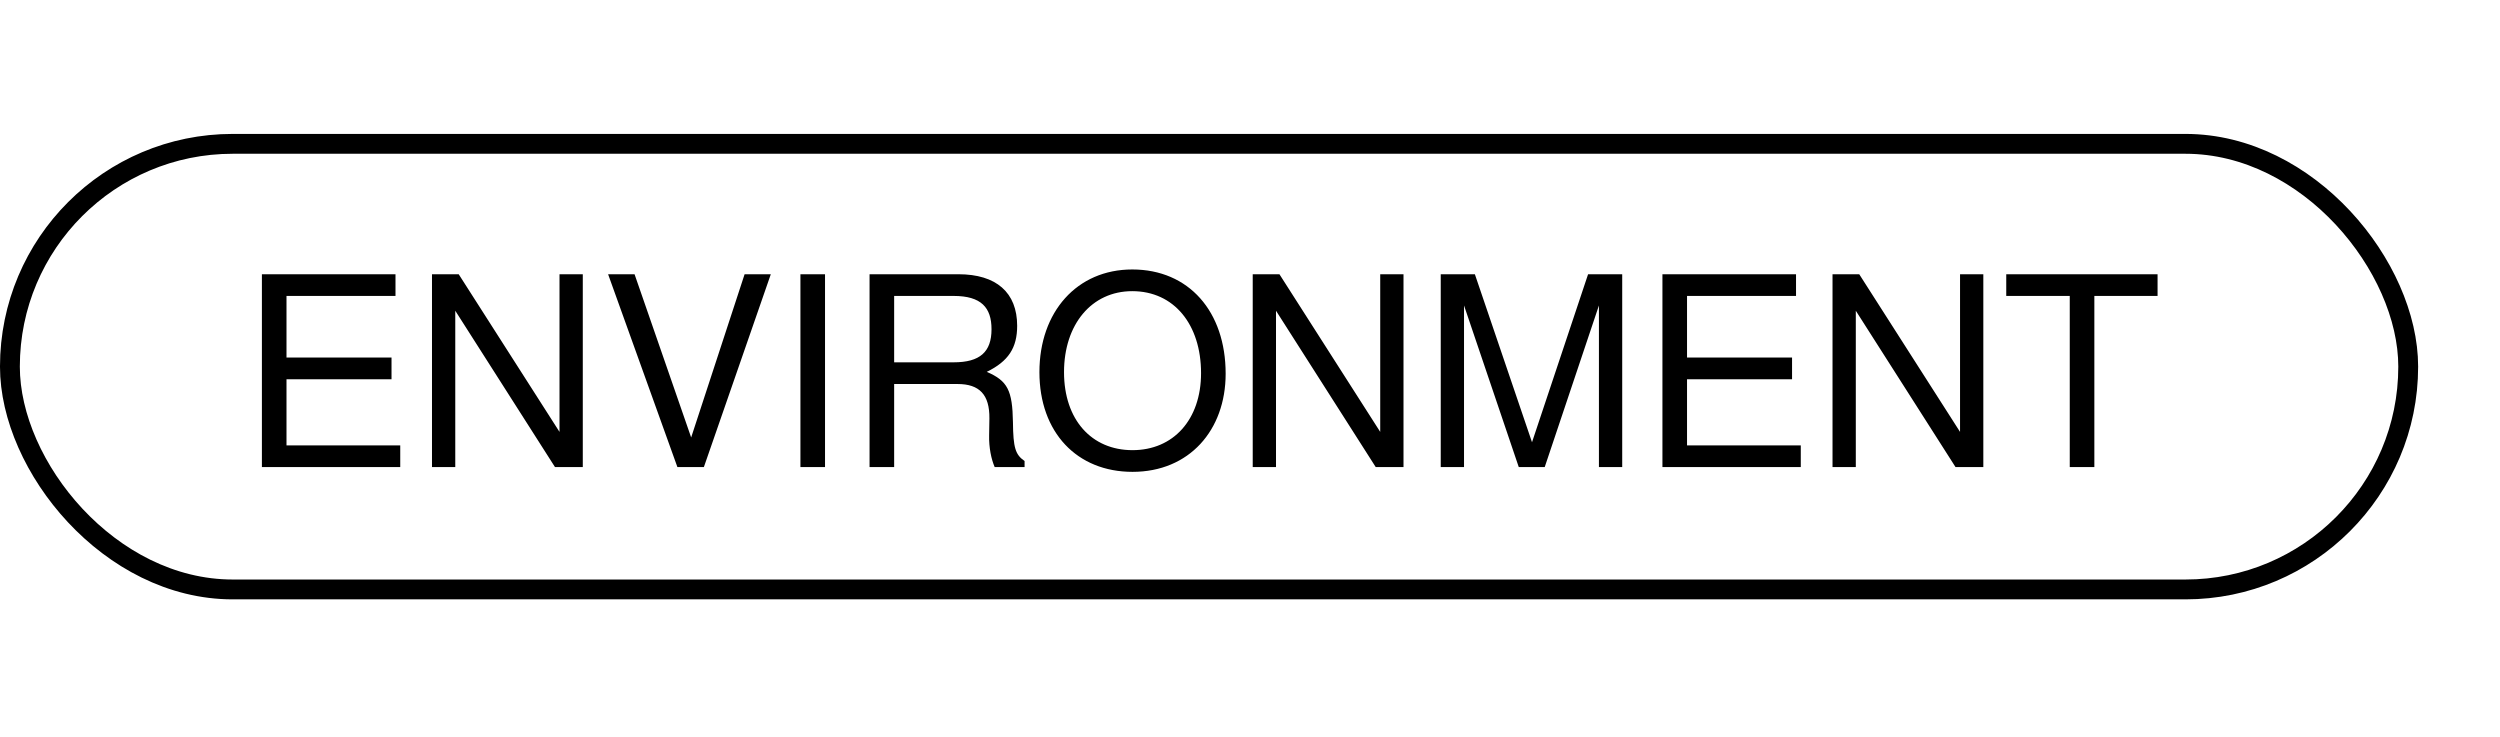
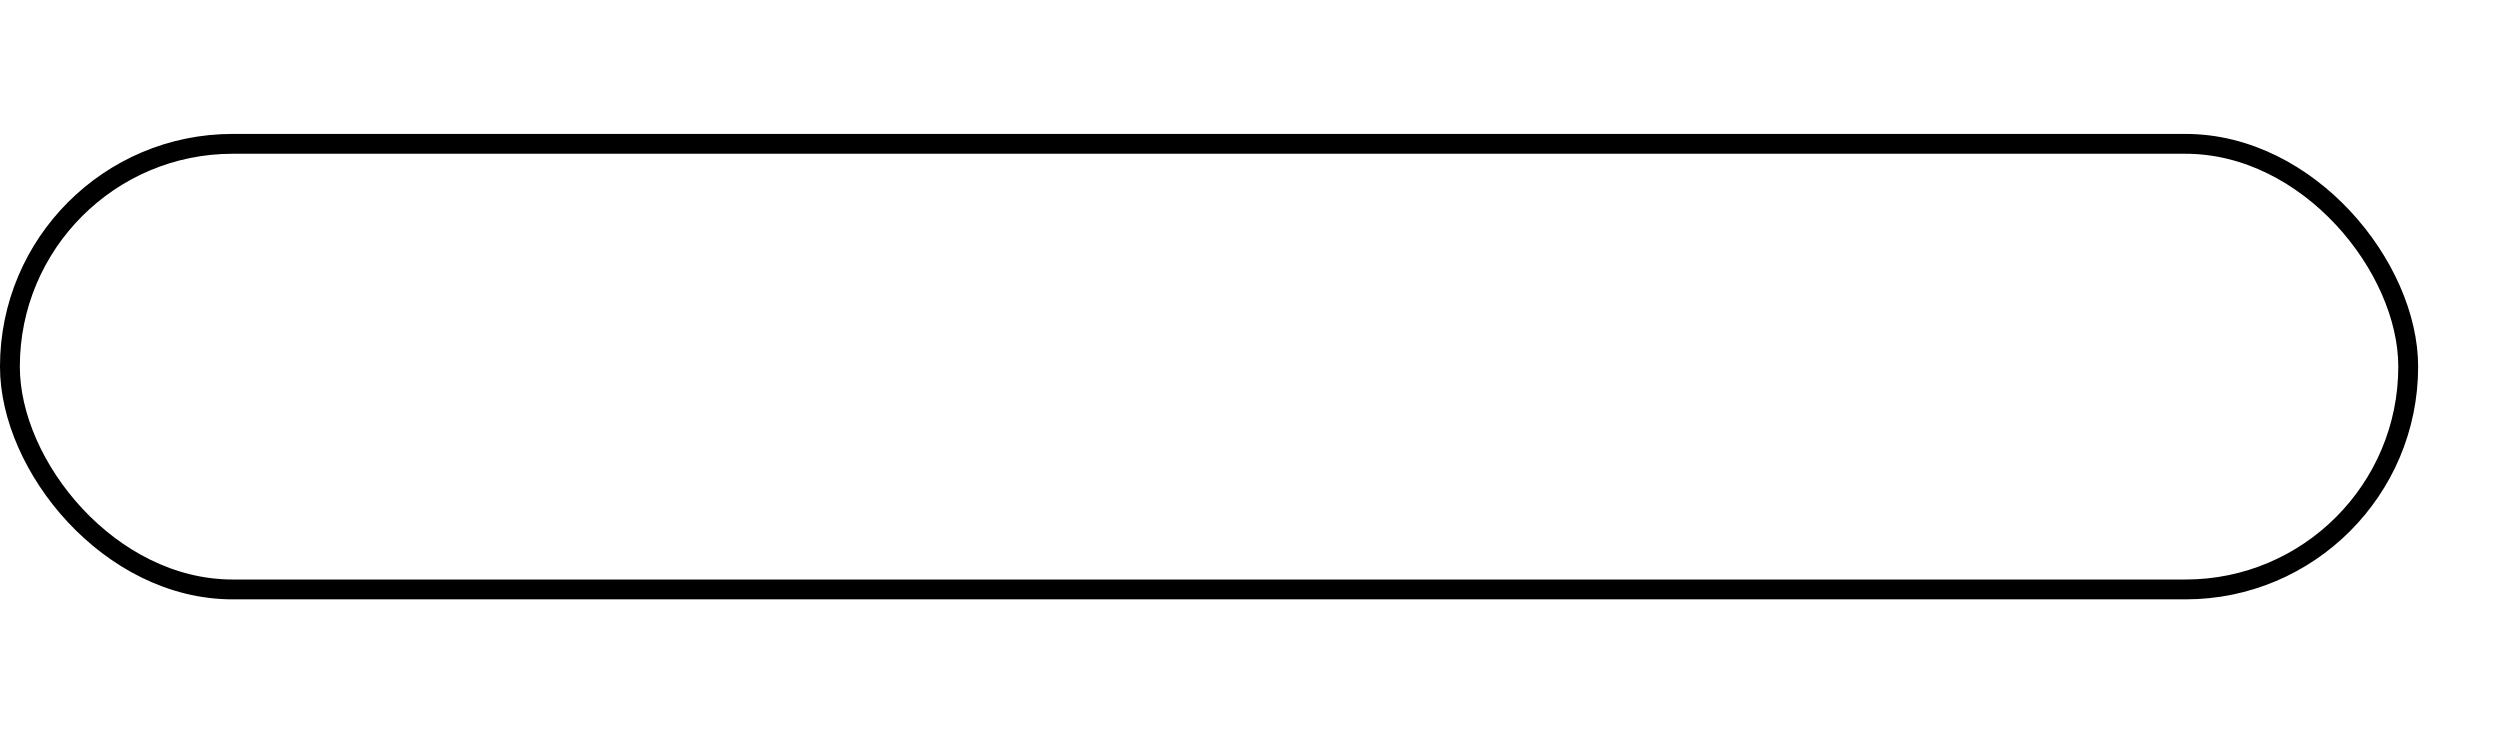
<svg xmlns="http://www.w3.org/2000/svg" width="112" height="33" viewBox="0 0 112 33" fill="none">
-   <path d="M17.931 20.926H11.733V12.286H17.718V13.258H12.835V16.019H17.54V16.991H12.835V19.954H17.931V20.926ZM26.109 20.926H24.864L20.396 13.921V20.926H19.353V12.286H20.55L25.066 19.349V12.286H26.109V20.926ZM34.532 12.286L31.533 20.926H30.348L27.243 12.286H28.428L30.964 19.598L33.358 12.286H34.532ZM36.961 20.926H35.859V12.286H36.961V20.926ZM45.901 20.926H44.562C44.408 20.57 44.301 20.049 44.313 19.515L44.325 18.745C44.337 17.678 43.875 17.204 42.903 17.204H40.058V20.926H38.956V12.286H42.938C44.633 12.286 45.569 13.104 45.569 14.597C45.569 15.581 45.178 16.185 44.207 16.659C45.143 17.062 45.356 17.489 45.38 18.911C45.392 20.061 45.487 20.369 45.901 20.653V20.926ZM44.42 14.751C44.42 13.779 43.958 13.258 42.725 13.258H40.058V16.232H42.725C43.898 16.232 44.42 15.77 44.42 14.751ZM54.909 16.742C54.909 19.278 53.274 21.139 50.737 21.139C48.248 21.139 46.566 19.373 46.566 16.671C46.566 13.969 48.248 12.072 50.725 12.072C53.262 12.072 54.909 13.957 54.909 16.742ZM53.807 16.718C53.807 14.538 52.598 13.044 50.725 13.044C48.9 13.044 47.668 14.538 47.668 16.671C47.668 18.804 48.9 20.167 50.737 20.167C52.562 20.167 53.807 18.804 53.807 16.718ZM62.877 20.926H61.633L57.165 13.921V20.926H56.122V12.286H57.319L61.834 19.349V12.286H62.877V20.926ZM72.675 20.926H71.632V13.684L69.203 20.926H68.041L65.588 13.684V20.926H64.545V12.286H66.074L68.634 19.812L71.146 12.286H72.675V20.926ZM80.675 20.926H74.477V12.286H80.462V13.258H75.579V16.019H80.284V16.991H75.579V19.954H80.675V20.926ZM88.853 20.926H87.608L83.14 13.921V20.926H82.097V12.286H83.294L87.81 19.349V12.286H88.853V20.926ZM96.659 13.258H93.827V20.926H92.725V13.258H89.88V12.286H96.659V13.258Z" fill="black" />
  <rect x="0.444" y="6.444" width="107.444" height="19.963" rx="9.981" stroke="black" stroke-width="0.889" />
</svg>